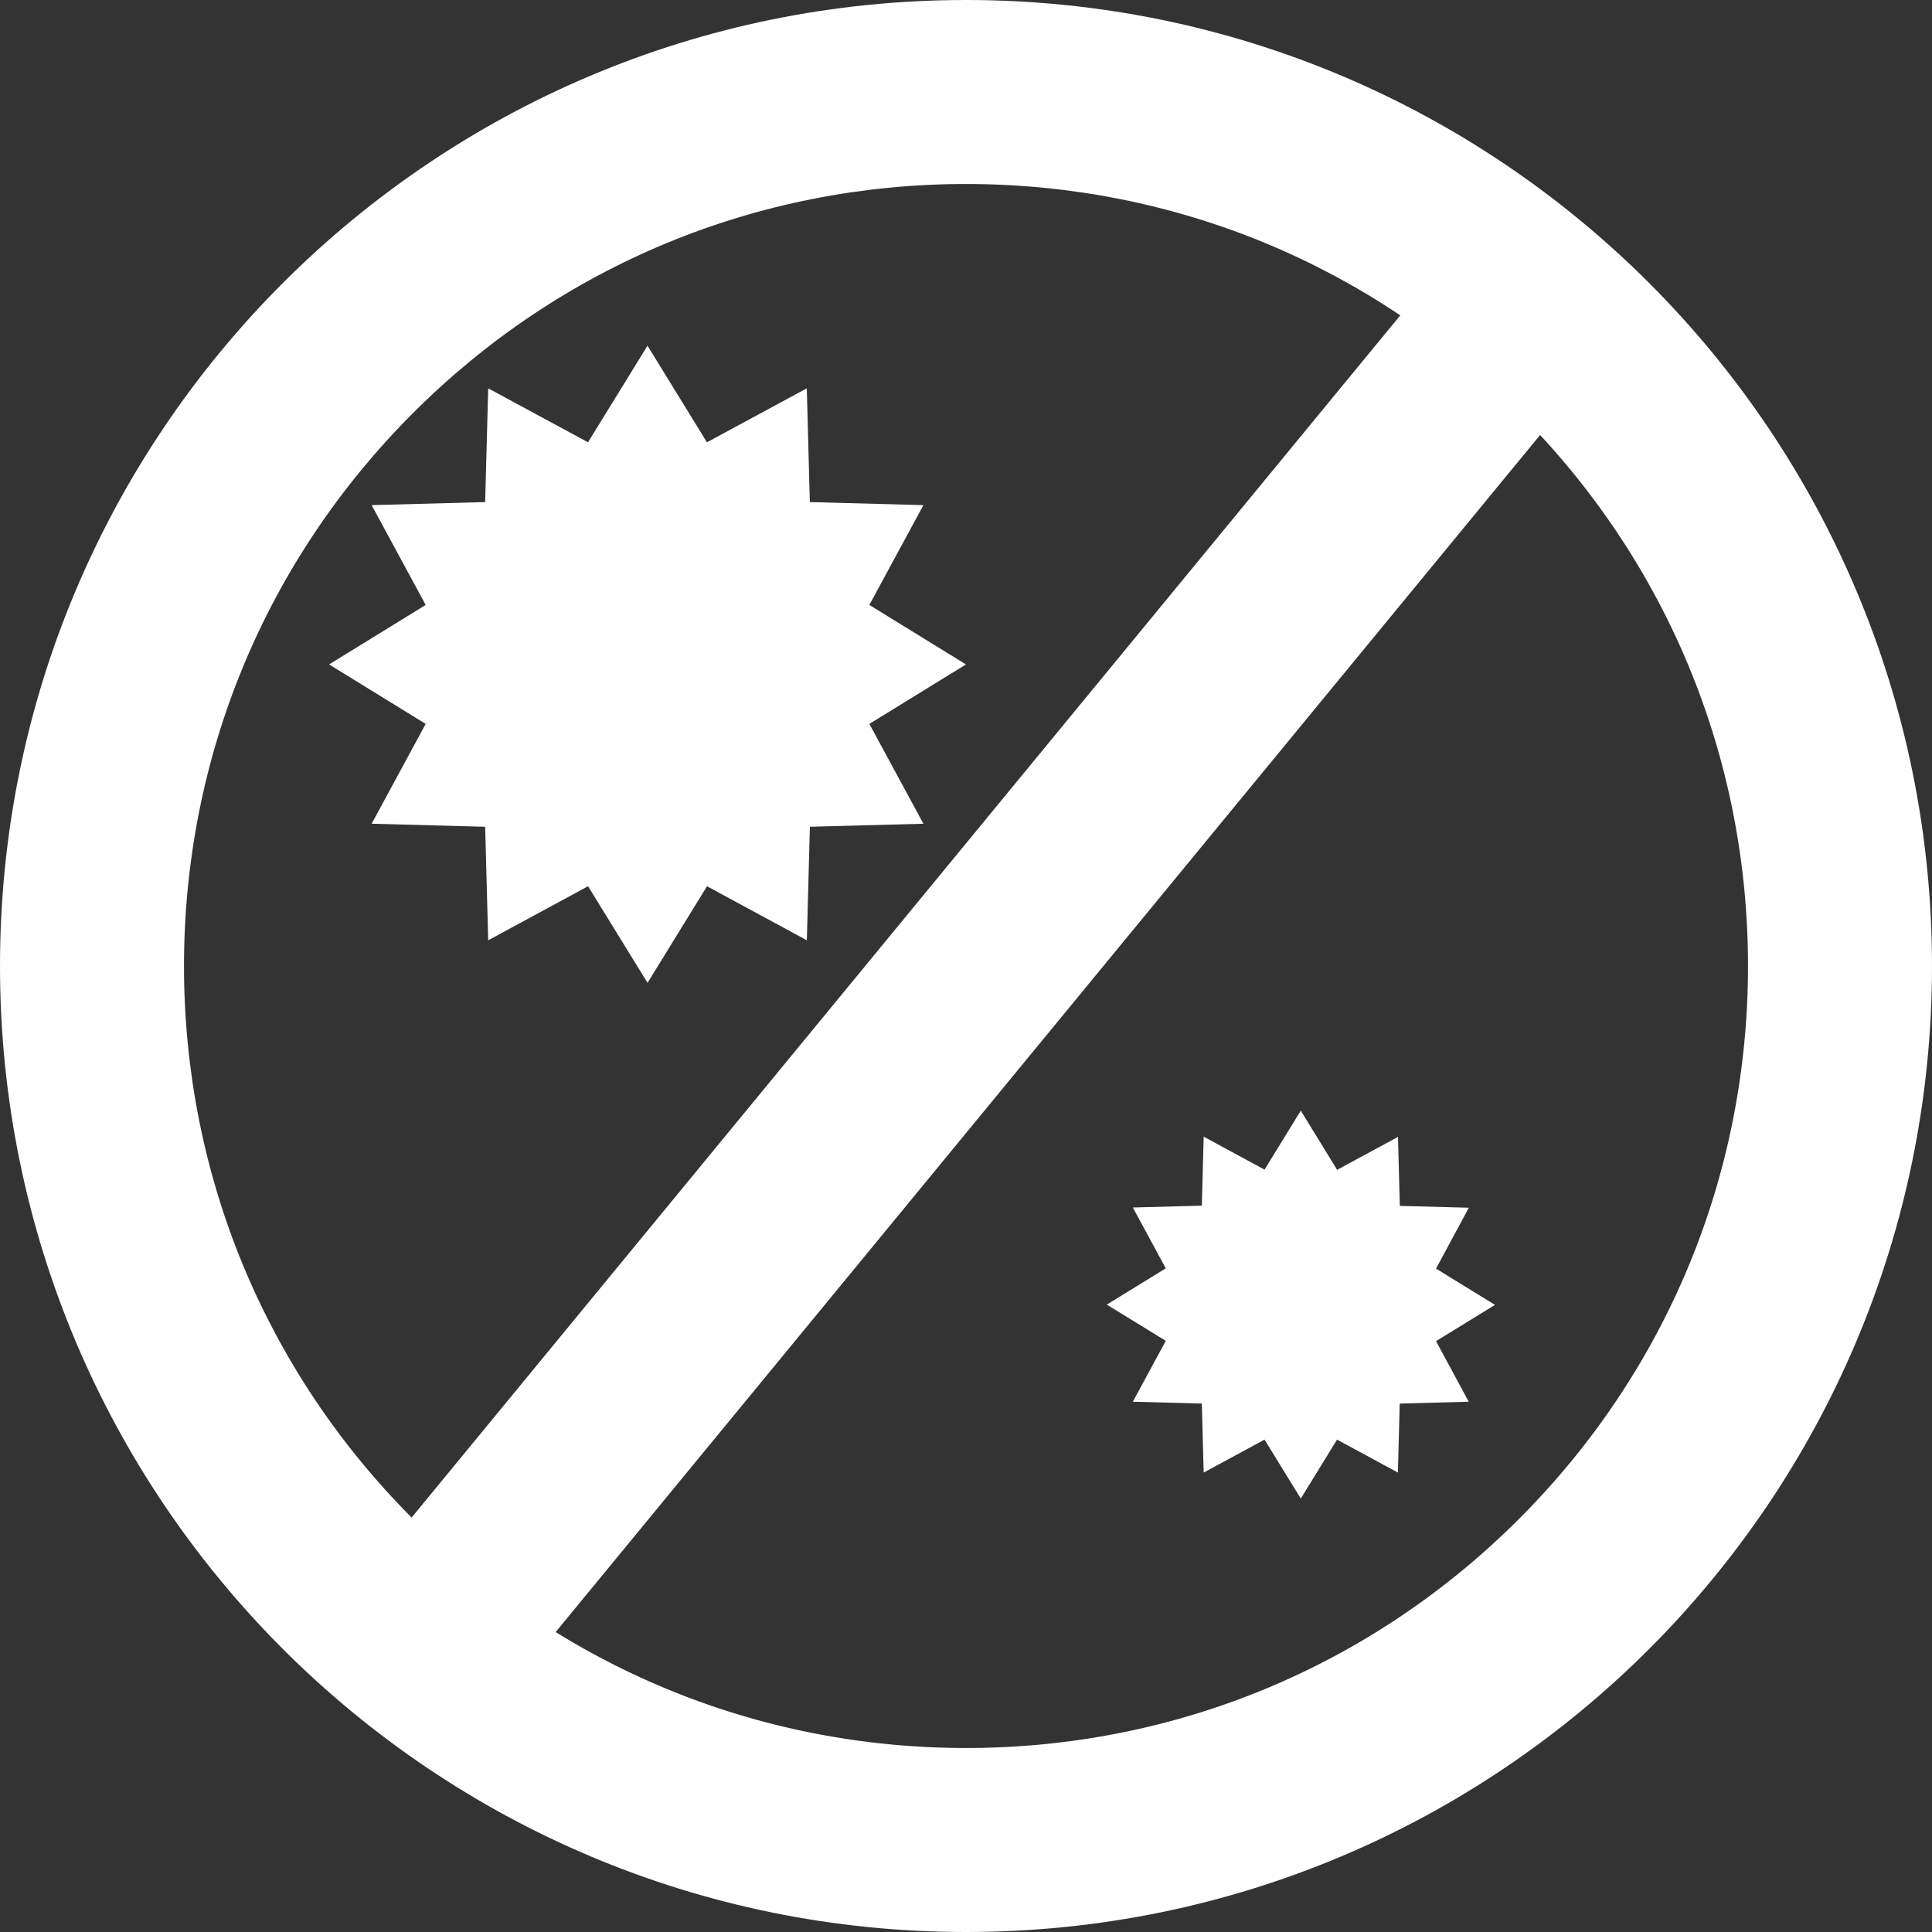
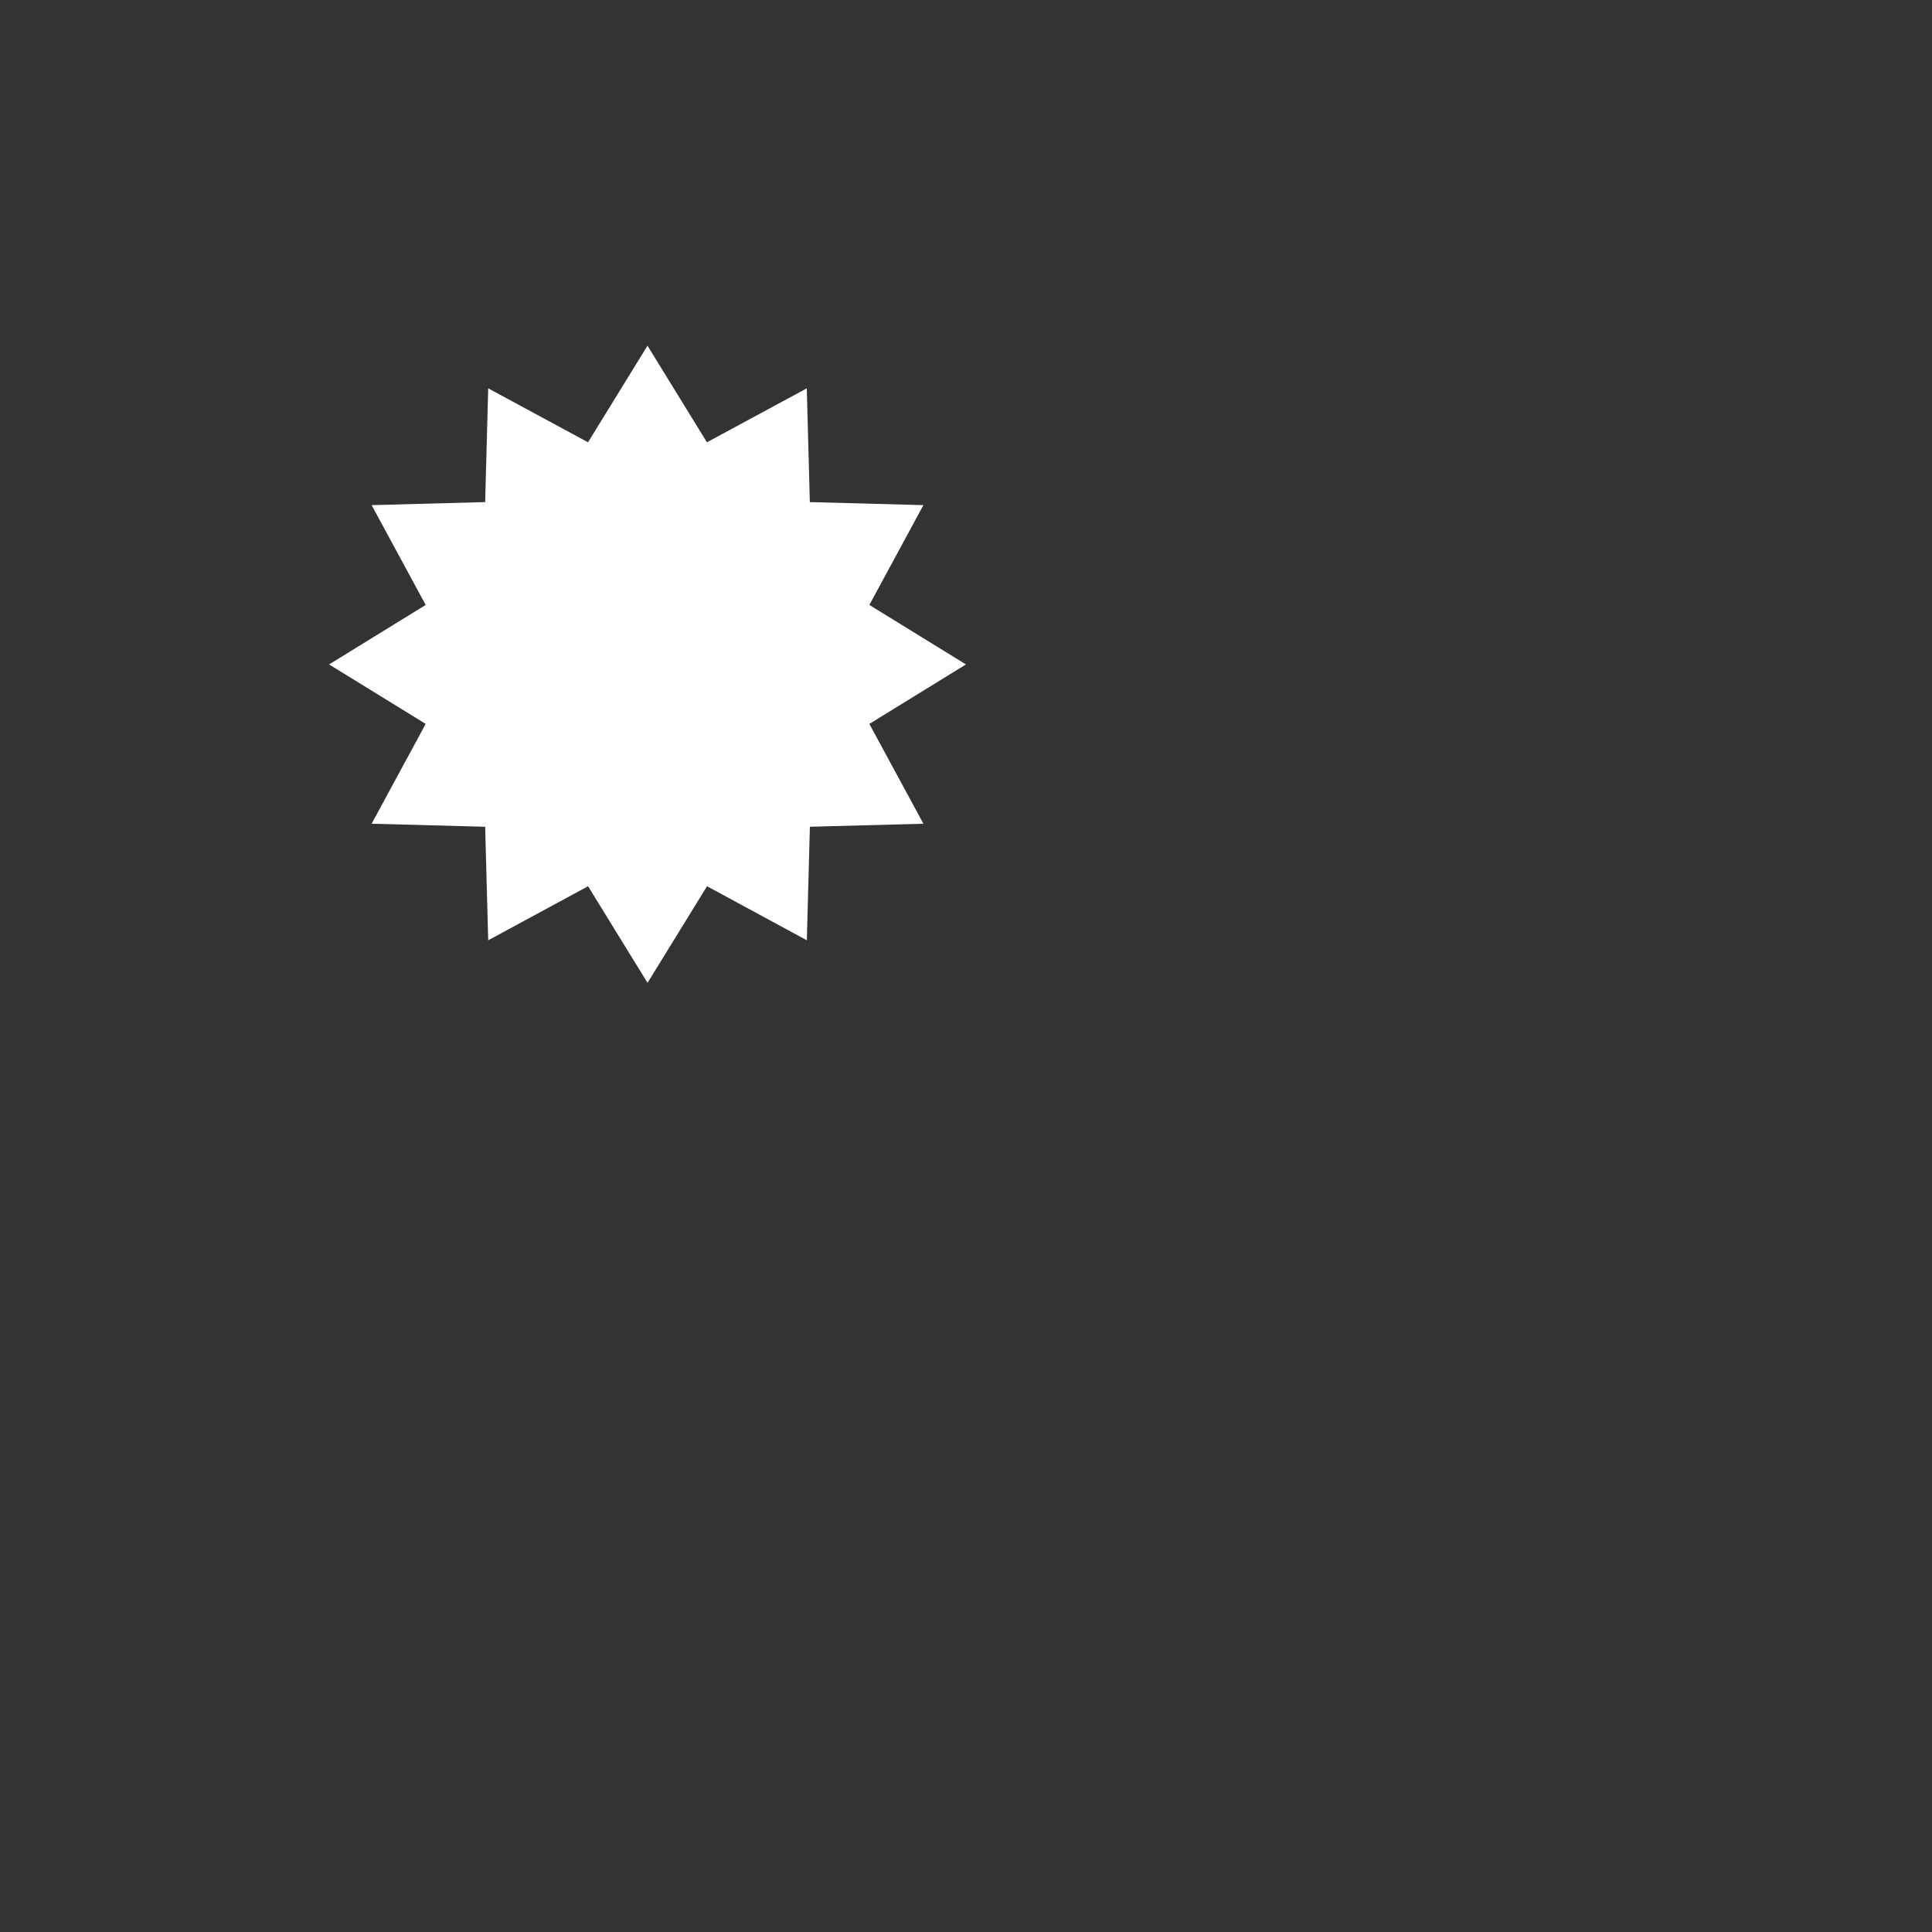
<svg xmlns="http://www.w3.org/2000/svg" width="42" height="42" viewBox="0 0 42 42">
  <rect x="0" y="0" width="42" height="42" fill="#333333" stroke="none" />
  <g id="antivirus" transform="translate(-910 -2220)">
    <path id="パス_114" data-name="パス 114" d="M94.05,0,92.757,2.1,90.587.927,90.521,3.4l-2.468.066,1.175,2.17-2.1,1.293,2.1,1.293-1.175,2.17,2.468.066.066,2.468,2.171-1.175,1.293,2.1,1.293-2.1,2.17,1.175.066-2.468,2.468-.066-1.175-2.17,2.1-1.293-2.1-1.293,1.175-2.17L97.579,3.4,97.513.927,95.342,2.1Z" transform="translate(830.026 2227.515)" fill="#fff" />
-     <path id="パス_126" data-name="パス 126" d="M91.347,0l-.788,1.282L89.236.565l-.04,1.5-1.5.04.716,1.323-1.282.788,1.282.788-.716,1.323,1.5.04.04,1.5,1.323-.716.788,1.282.788-1.282,1.323.716.04-1.5,1.5-.04L94.287,5.01l1.282-.788-1.282-.788L95,2.11l-1.5-.04-.04-1.5-1.323.716Z" transform="translate(846.931 2244.145)" fill="#fff" />
-     <line id="線_39" data-name="線 39" x1="23.849" y2="29" transform="translate(918.651 2227.5)" fill="none" stroke="#fff" stroke-width="4" />
    <g id="パス_175" data-name="パス 175" transform="translate(910 2220)" fill="none">
-       <path d="M21,0A21,21,0,1,1,0,21,21,21,0,0,1,21,0Z" stroke="none" />
-       <path d="M 21 4 C 16.459 4 12.19 5.768 8.979 8.979 C 5.768 12.19 4 16.459 4 21 C 4 25.541 5.768 29.81 8.979 33.021 C 12.19 36.232 16.459 38 21 38 C 25.541 38 29.81 36.232 33.021 33.021 C 36.232 29.81 38 25.541 38 21 C 38 16.459 36.232 12.19 33.021 8.979 C 29.81 5.768 25.541 4 21 4 M 21 0 C 32.598 0 42 9.402 42 21 C 42 32.598 32.598 42 21 42 C 9.402 42 0 32.598 0 21 C 0 9.402 9.402 0 21 0 Z" stroke="none" fill="#fff" />
+       <path d="M21,0A21,21,0,1,1,0,21,21,21,0,0,1,21,0" stroke="none" />
    </g>
  </g>
</svg>